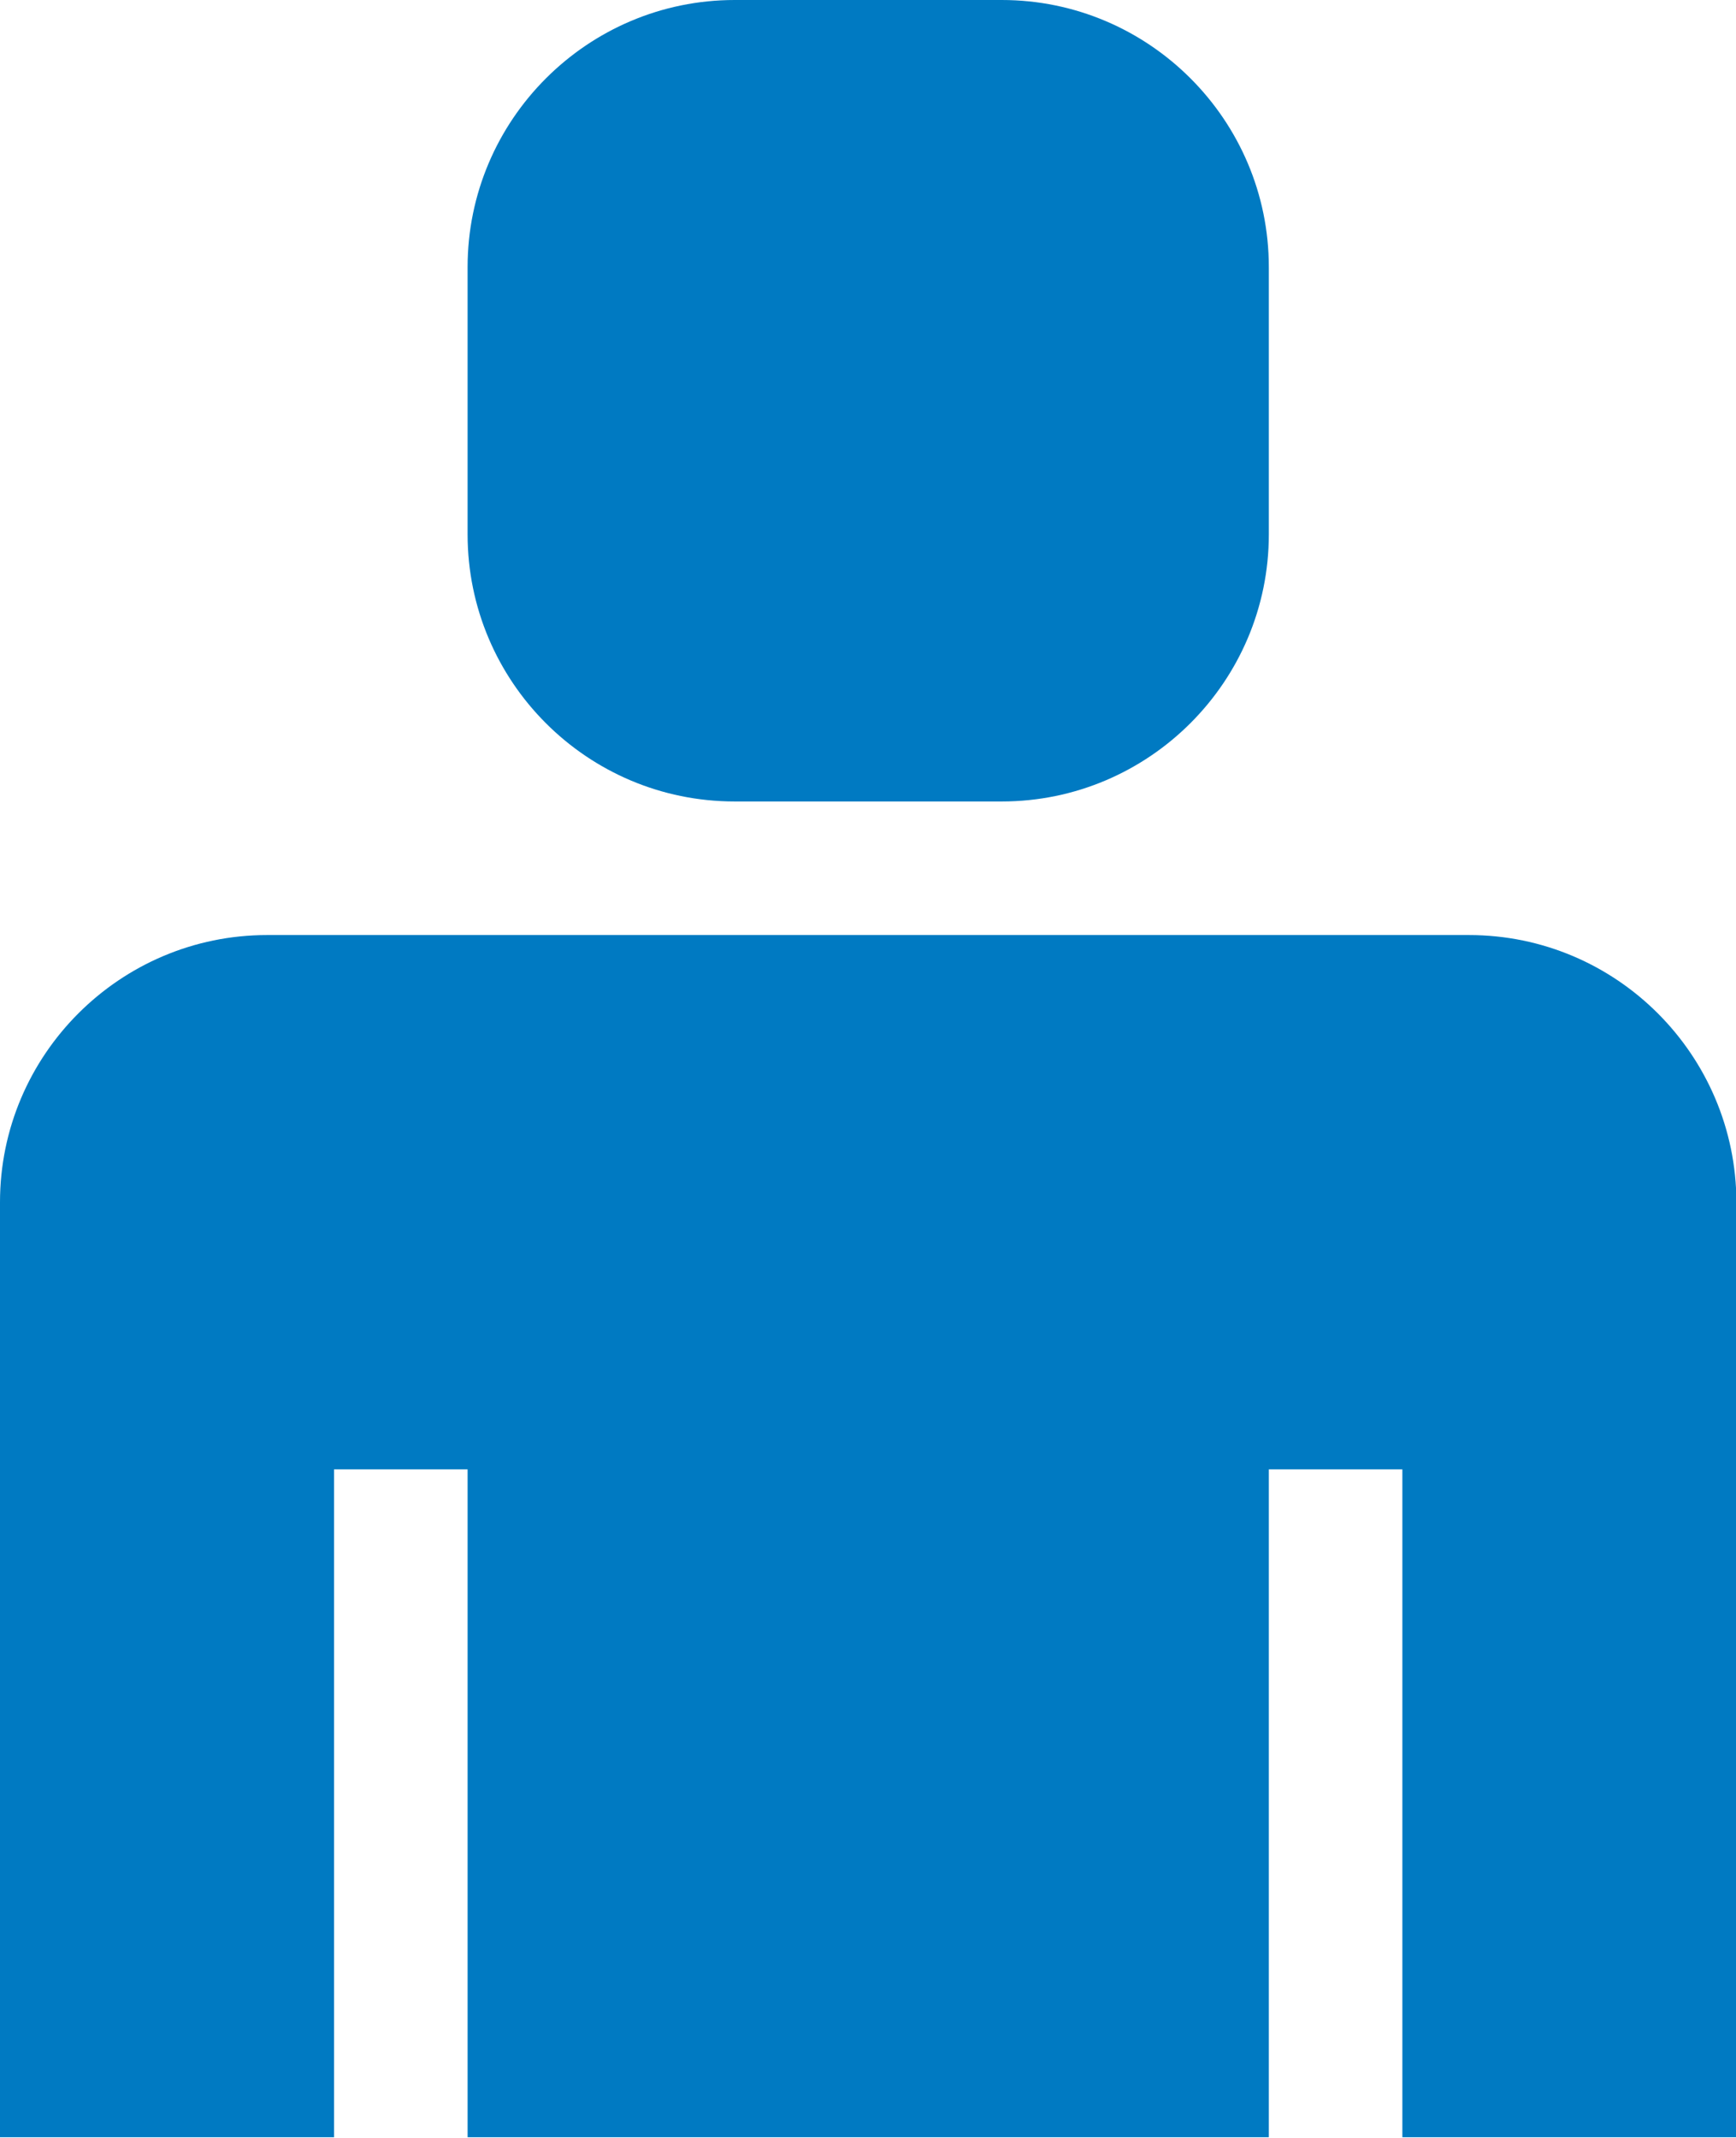
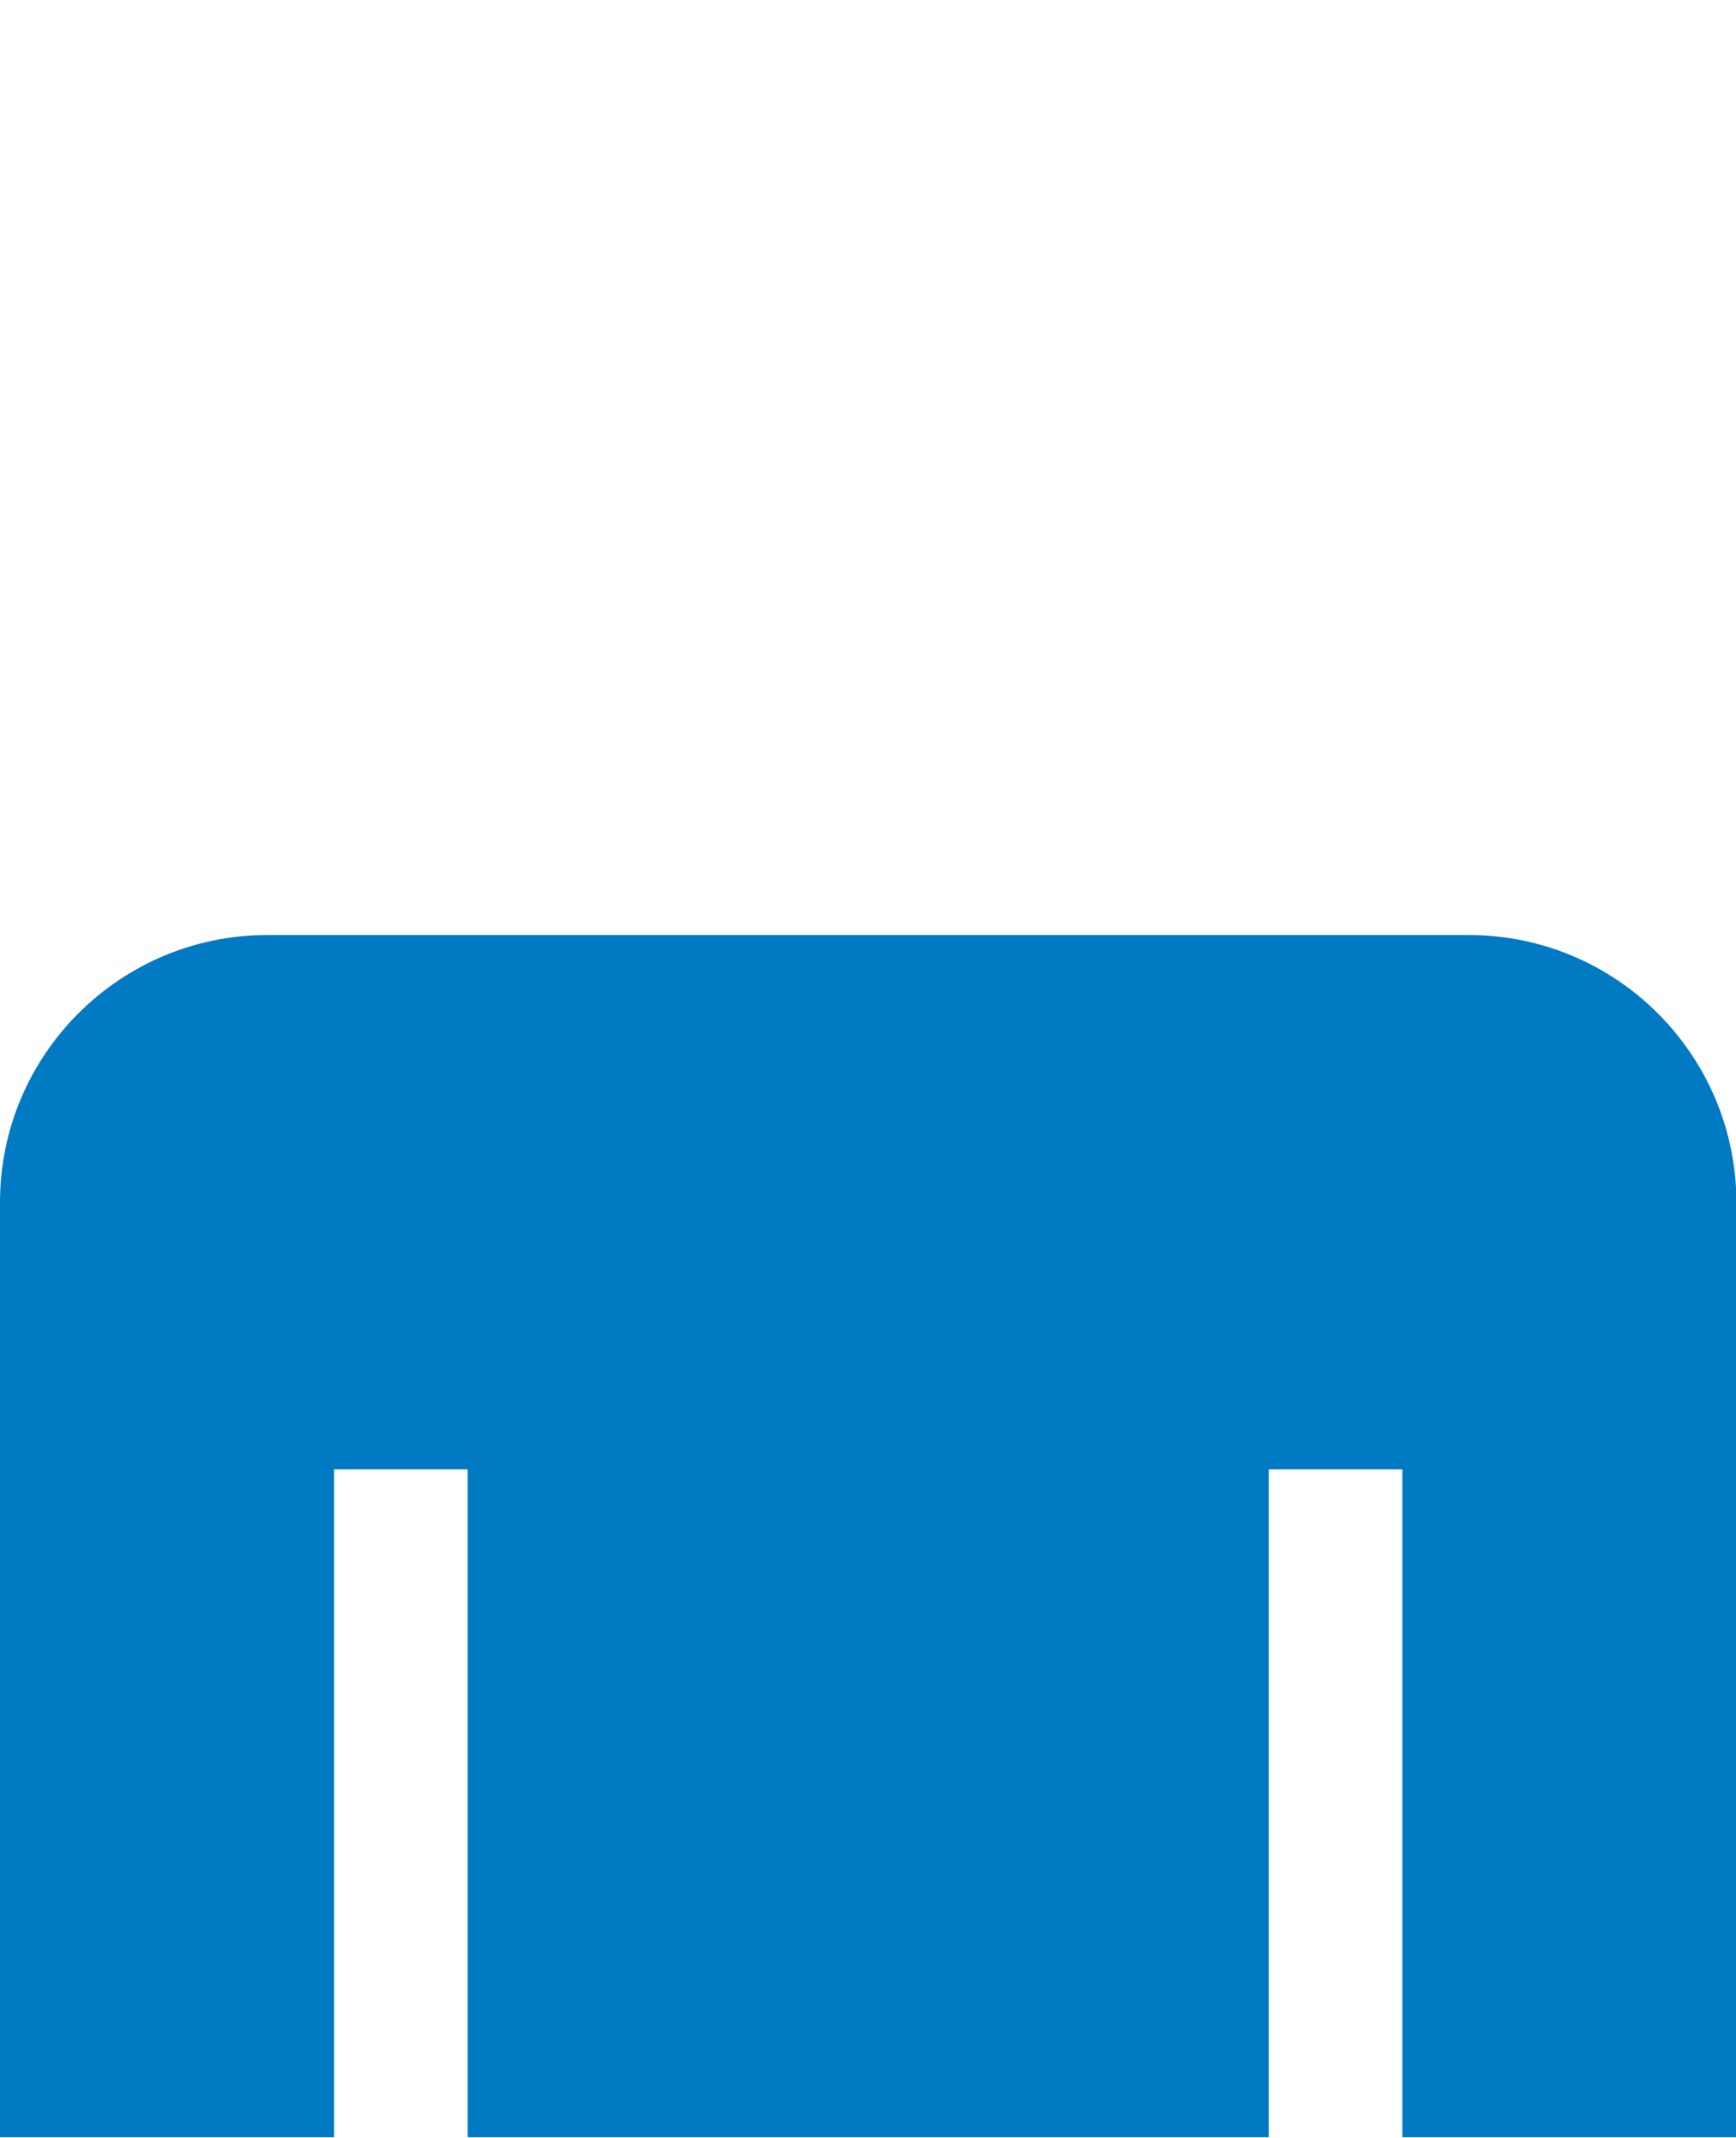
<svg xmlns="http://www.w3.org/2000/svg" id="Ebene_1" x="0px" y="0px" viewBox="0 0 406.9 500.9" style="enable-background:new 0 0 406.9 500.9;" xml:space="preserve">
  <style type="text/css">	.st0{fill:#007AC2;}</style>
  <g>
-     <path class="st0" d="M172.2,187.8h62.6c34.5,0,62.6-28.1,62.6-62.6V62.6c0-34.5-28.1-62.6-62.6-62.6h-62.6  c-34.5,0-62.6,28.1-62.6,62.6v62.6C109.6,159.7,137.6,187.8,172.2,187.8z" />
    <path class="st0" d="M344.3,219.1H62.6C28.1,219.1,0,247.2,0,281.7v219.1h31.3h47V344.3h31.3v156.5h187.8V344.3h31.3v156.5h47h31.3  V281.7C406.9,247.2,378.9,219.1,344.3,219.1z" />
  </g>
</svg>